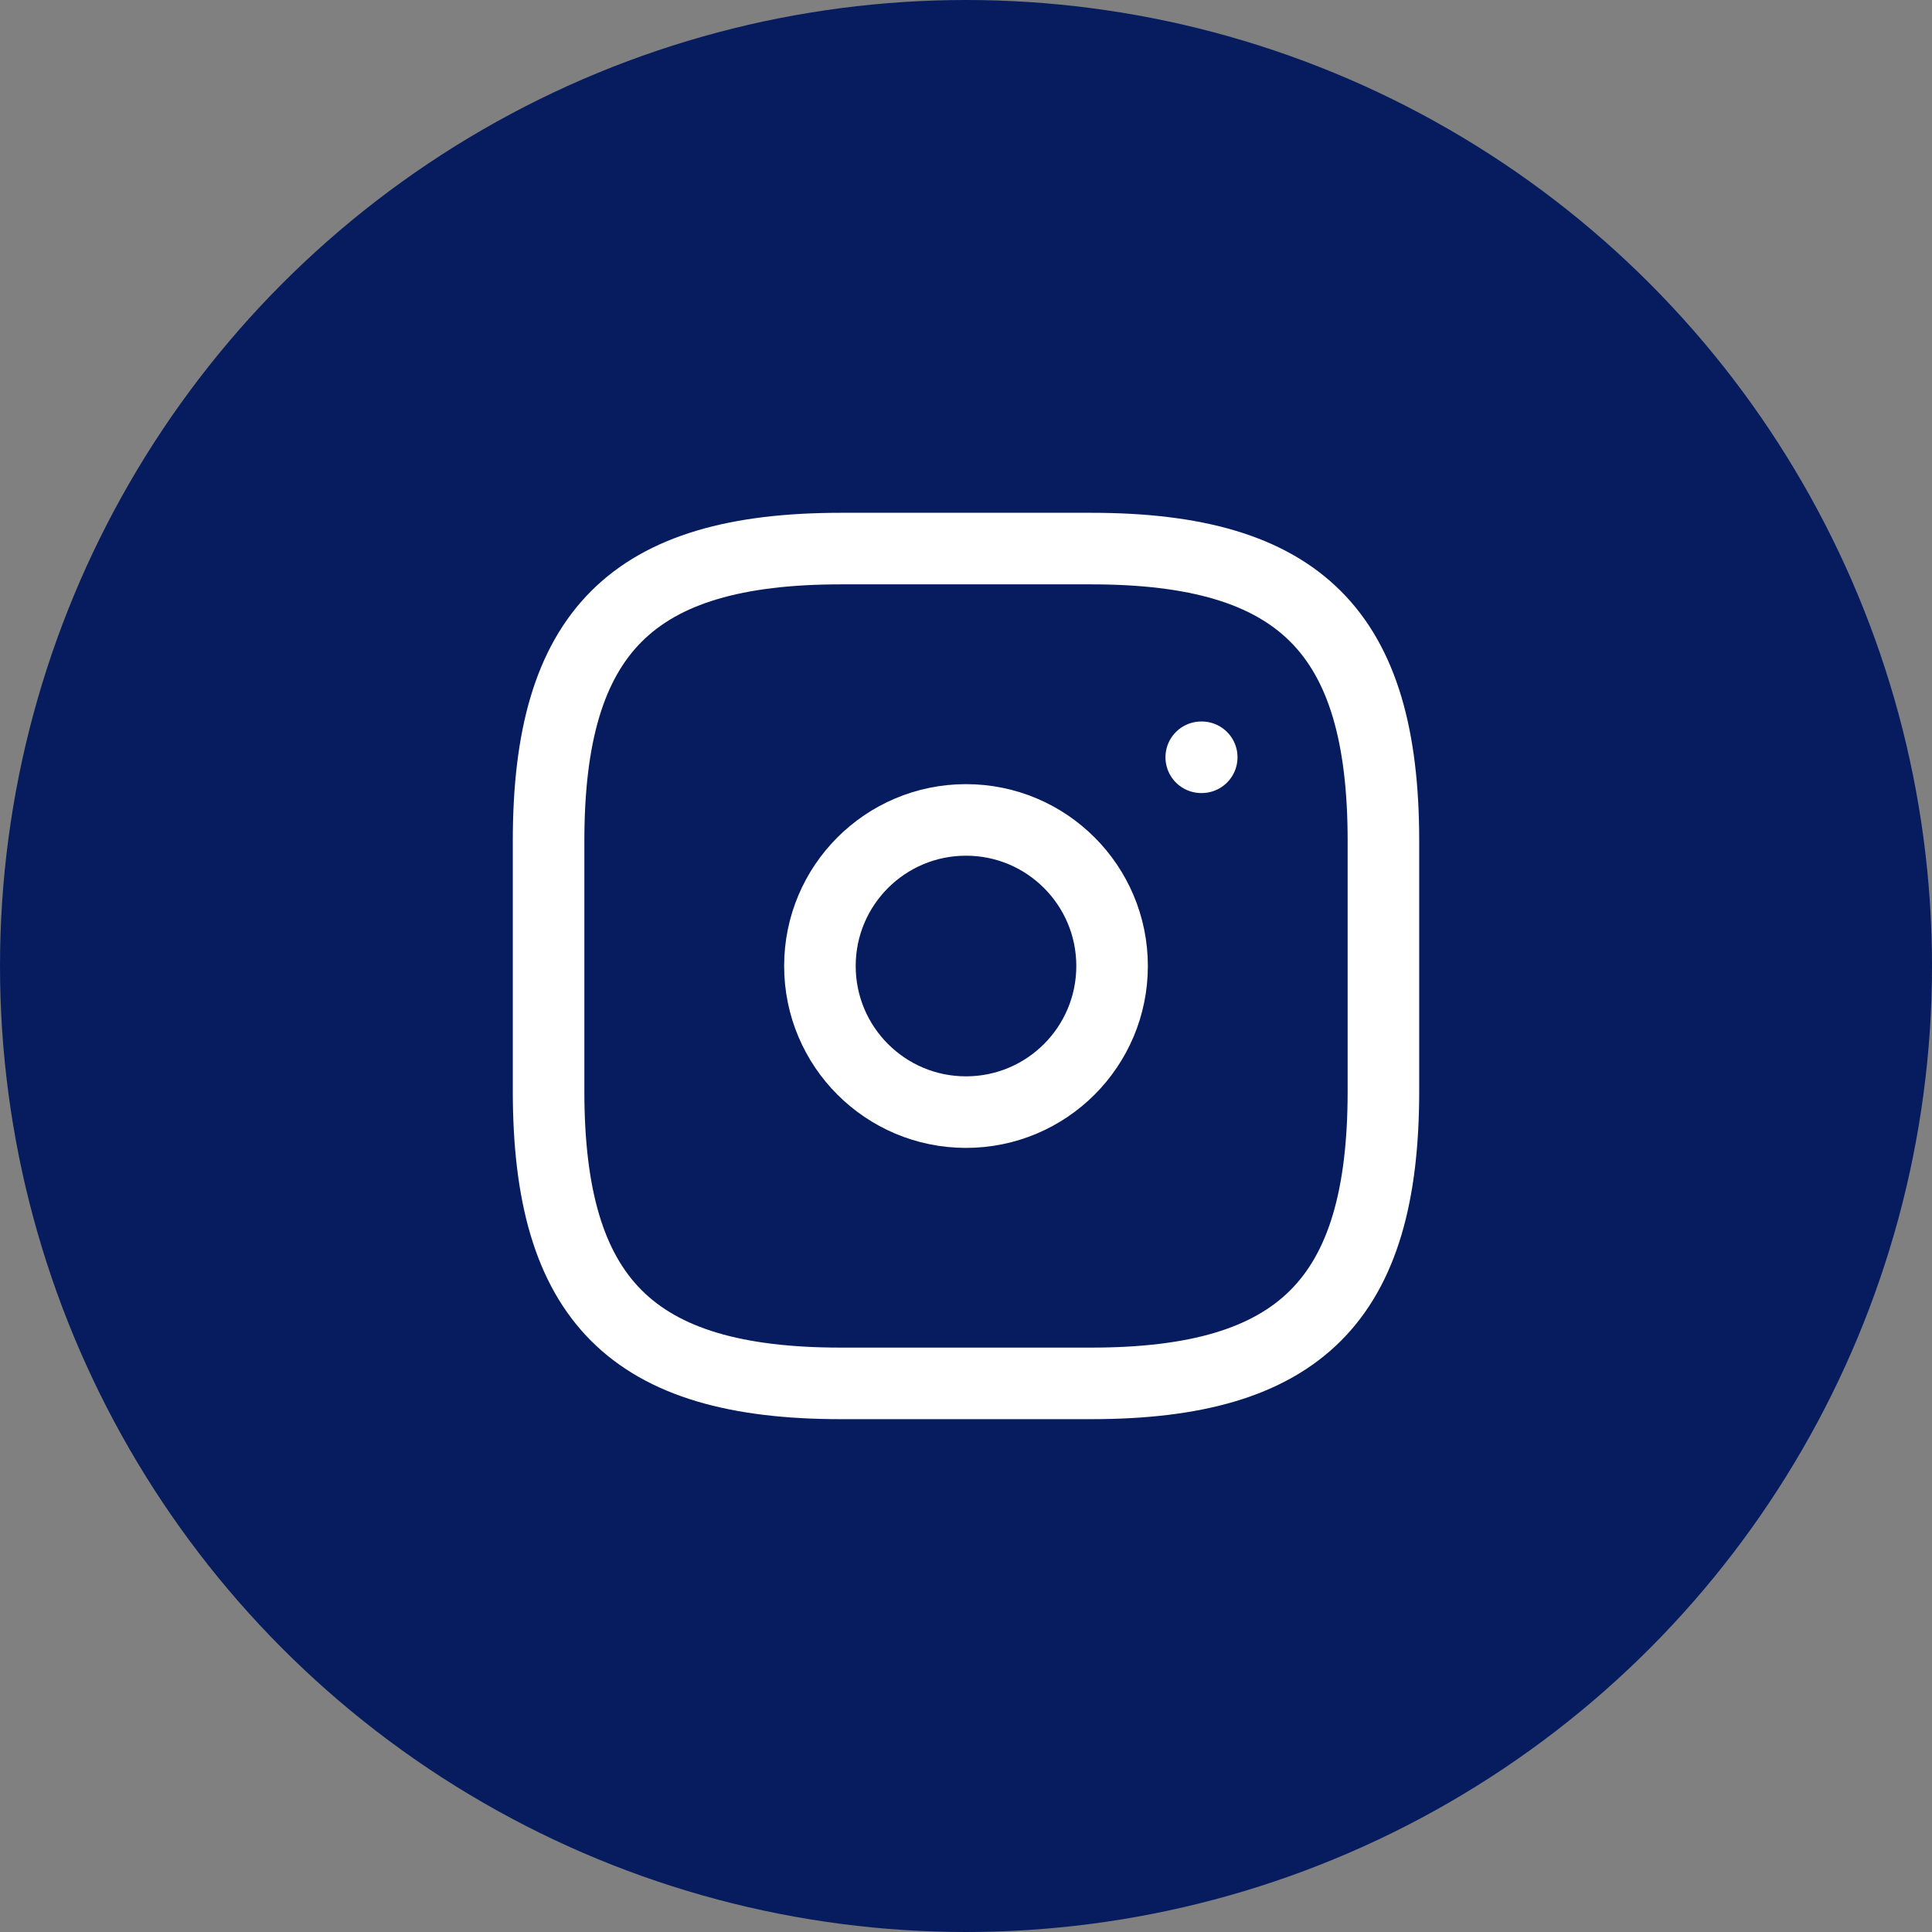
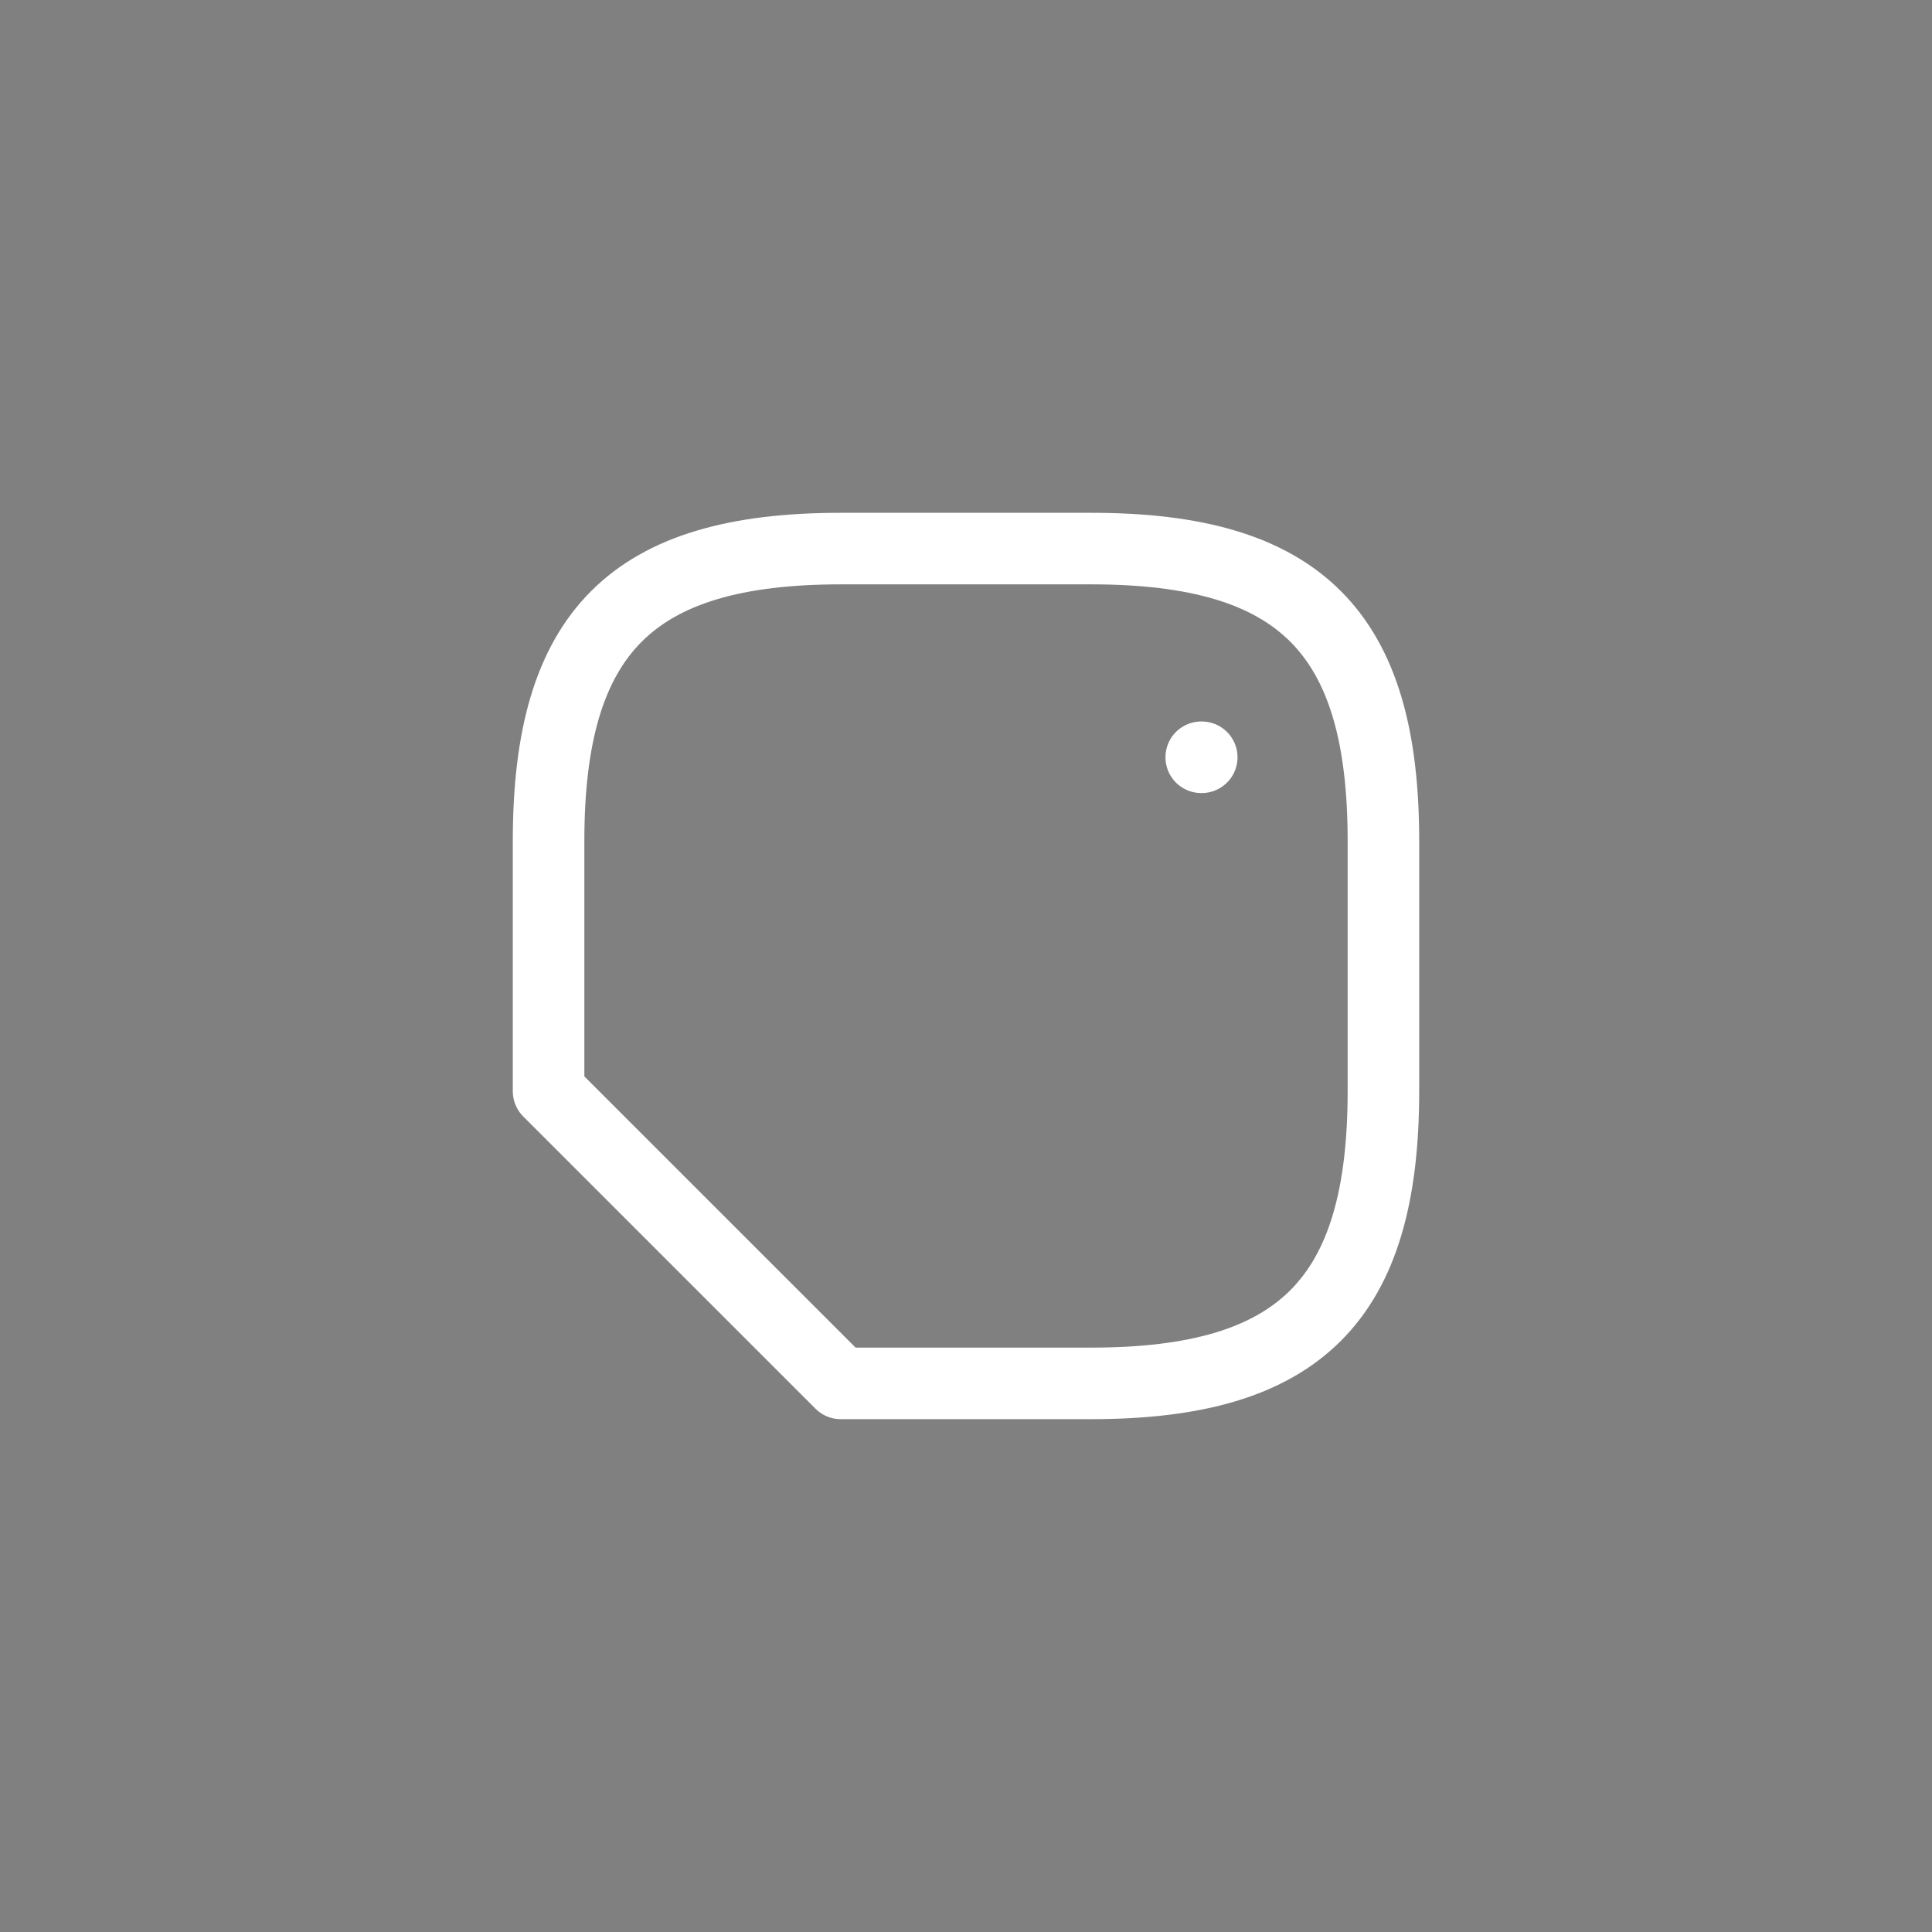
<svg xmlns="http://www.w3.org/2000/svg" width="54" height="54" viewBox="0 0 54 54" fill="none">
  <rect x="0" y="0" width="54" height="54" fill="#808080" stroke="none" />
-   <circle cx="27" cy="27" r="27" fill="#061C5F" />
-   <path d="M23.5 38.666H30.5C36.333 38.666 38.667 36.333 38.667 30.5V23.5C38.667 17.666 36.333 15.333 30.5 15.333H23.5C17.667 15.333 15.333 17.666 15.333 23.5V30.5C15.333 36.333 17.667 38.666 23.5 38.666Z" stroke="white" stroke-width="2" stroke-linecap="round" stroke-linejoin="round" />
-   <path d="M27 31.084C29.255 31.084 31.083 29.256 31.083 27C31.083 24.745 29.255 22.917 27 22.917C24.745 22.917 22.917 24.745 22.917 27C22.917 29.256 24.745 31.084 27 31.084Z" stroke="white" stroke-width="2" stroke-linecap="round" stroke-linejoin="round" />
+   <path d="M23.5 38.666H30.5C36.333 38.666 38.667 36.333 38.667 30.5V23.5C38.667 17.666 36.333 15.333 30.5 15.333H23.5C17.667 15.333 15.333 17.666 15.333 23.5V30.5Z" stroke="white" stroke-width="2" stroke-linecap="round" stroke-linejoin="round" />
  <path d="M33.575 21.166H33.589" stroke="white" stroke-width="2" stroke-linecap="round" stroke-linejoin="round" />
</svg>